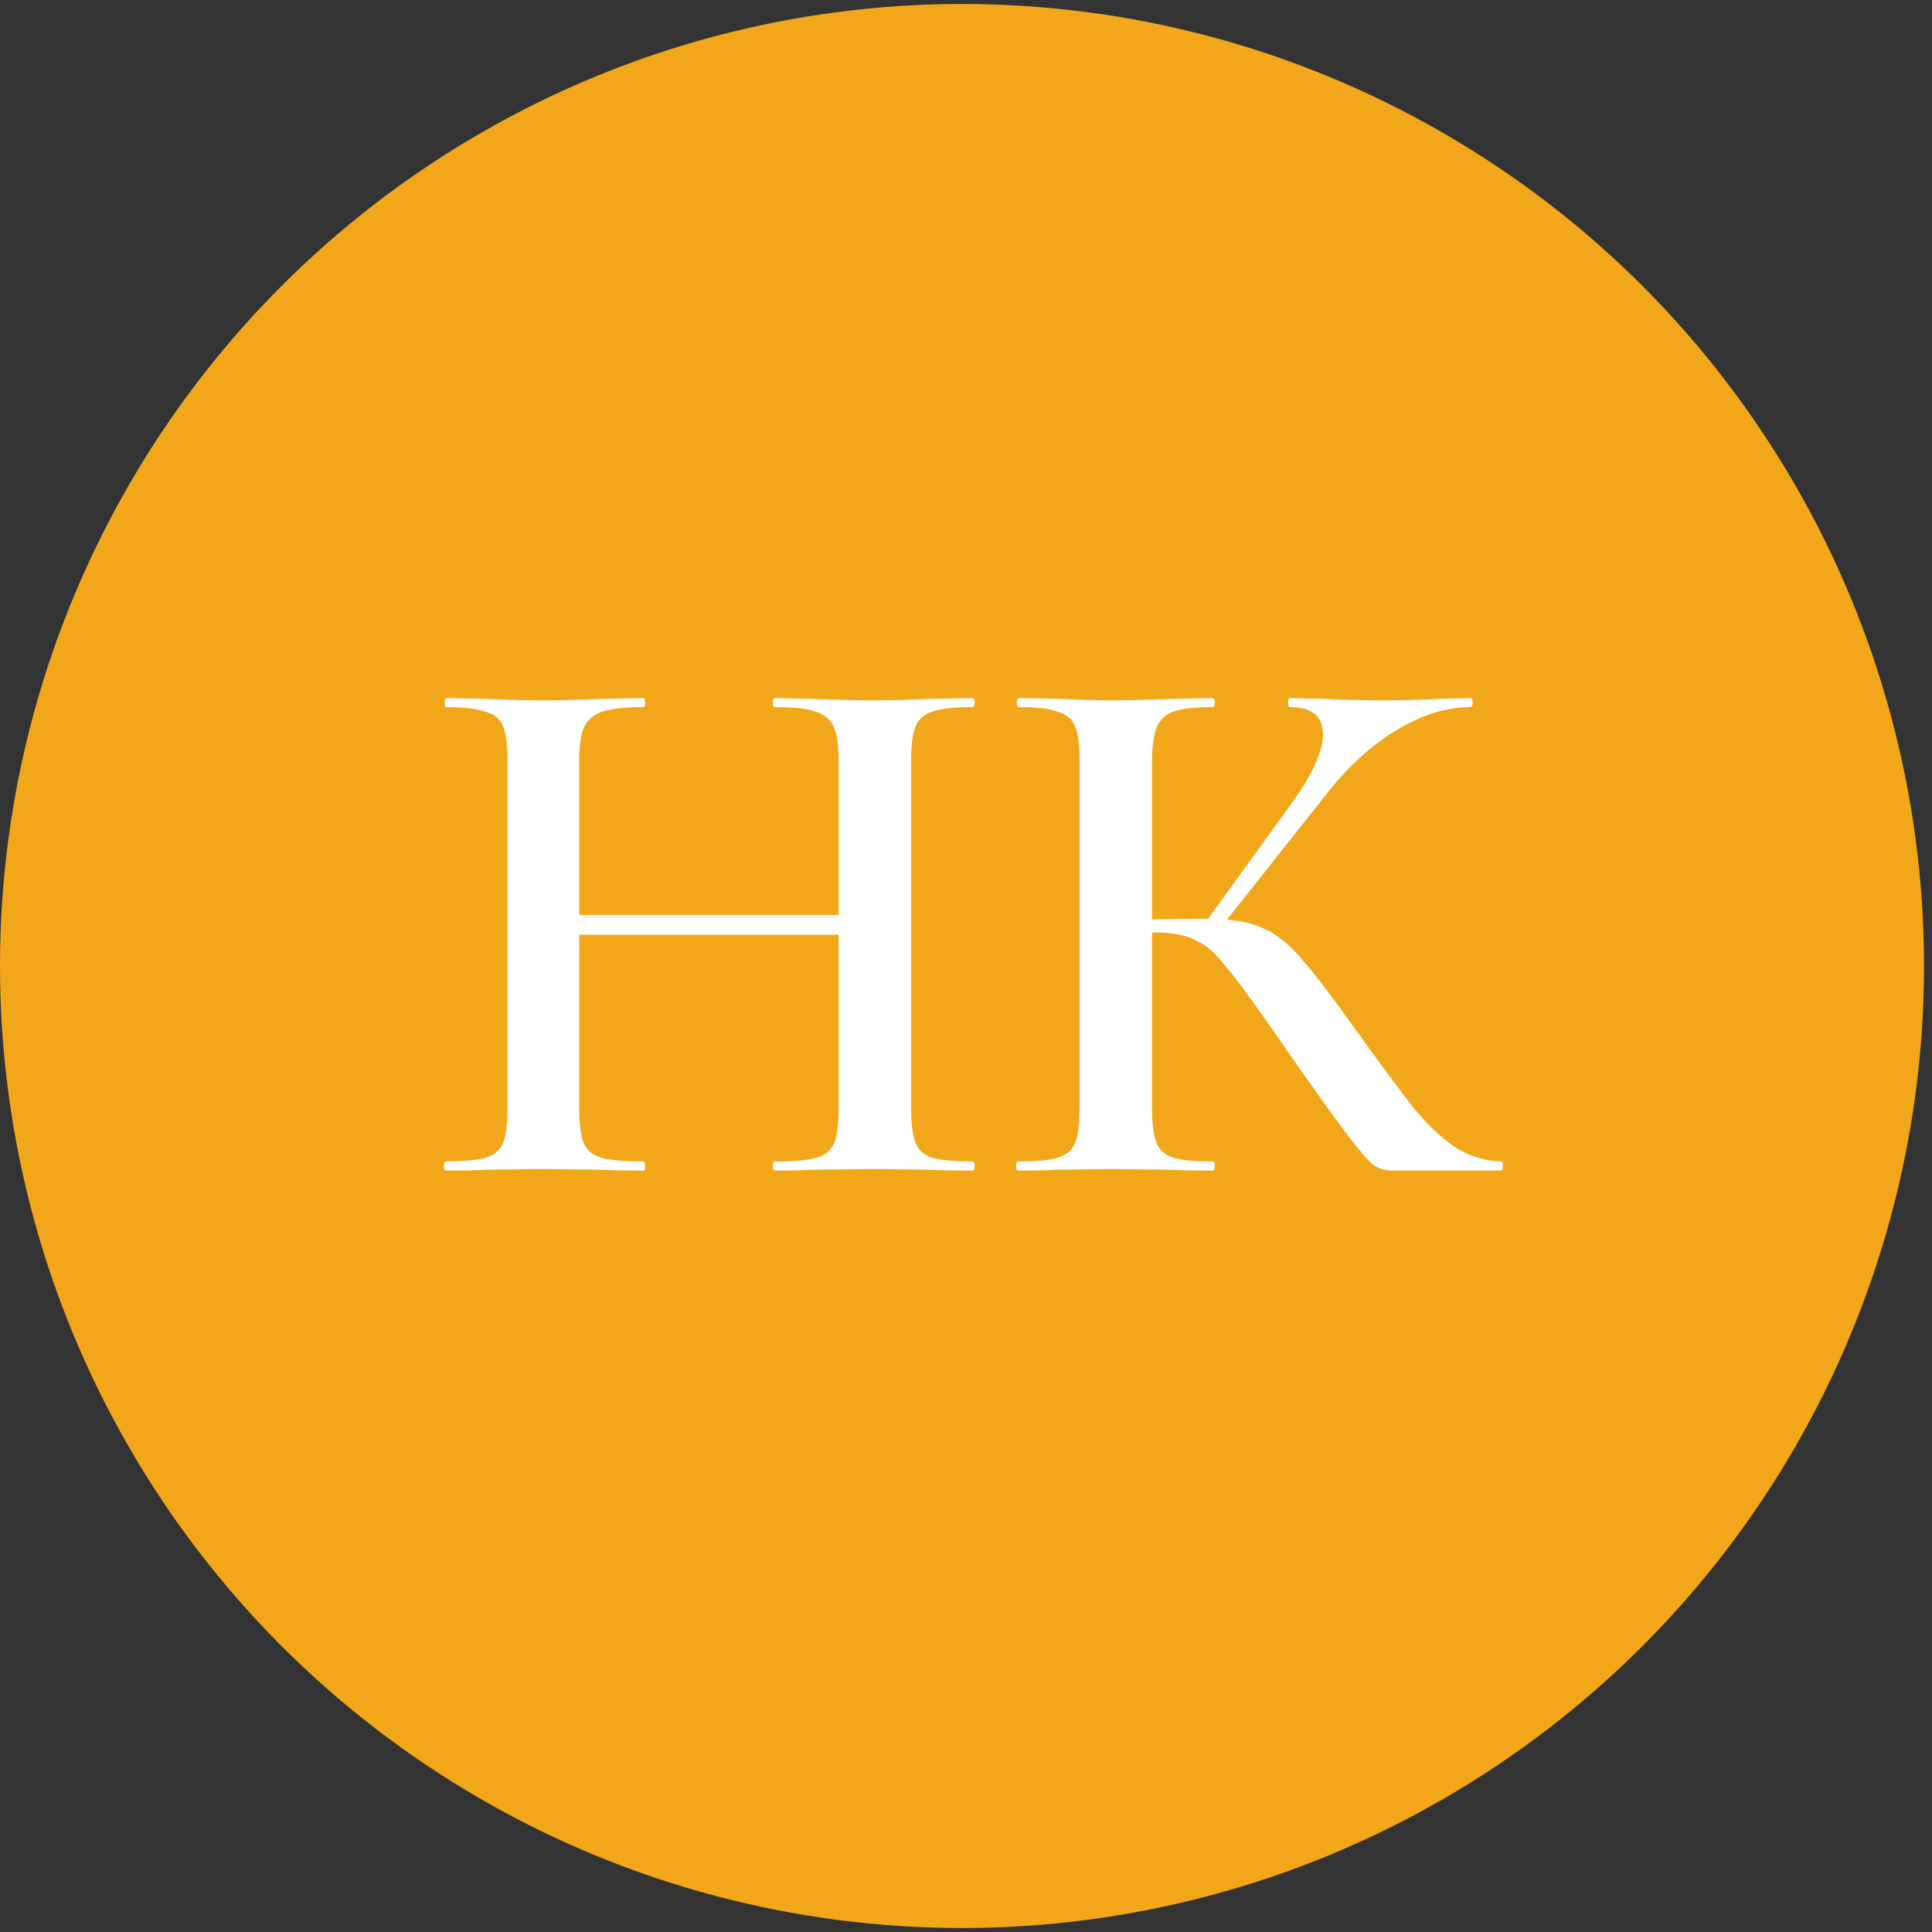
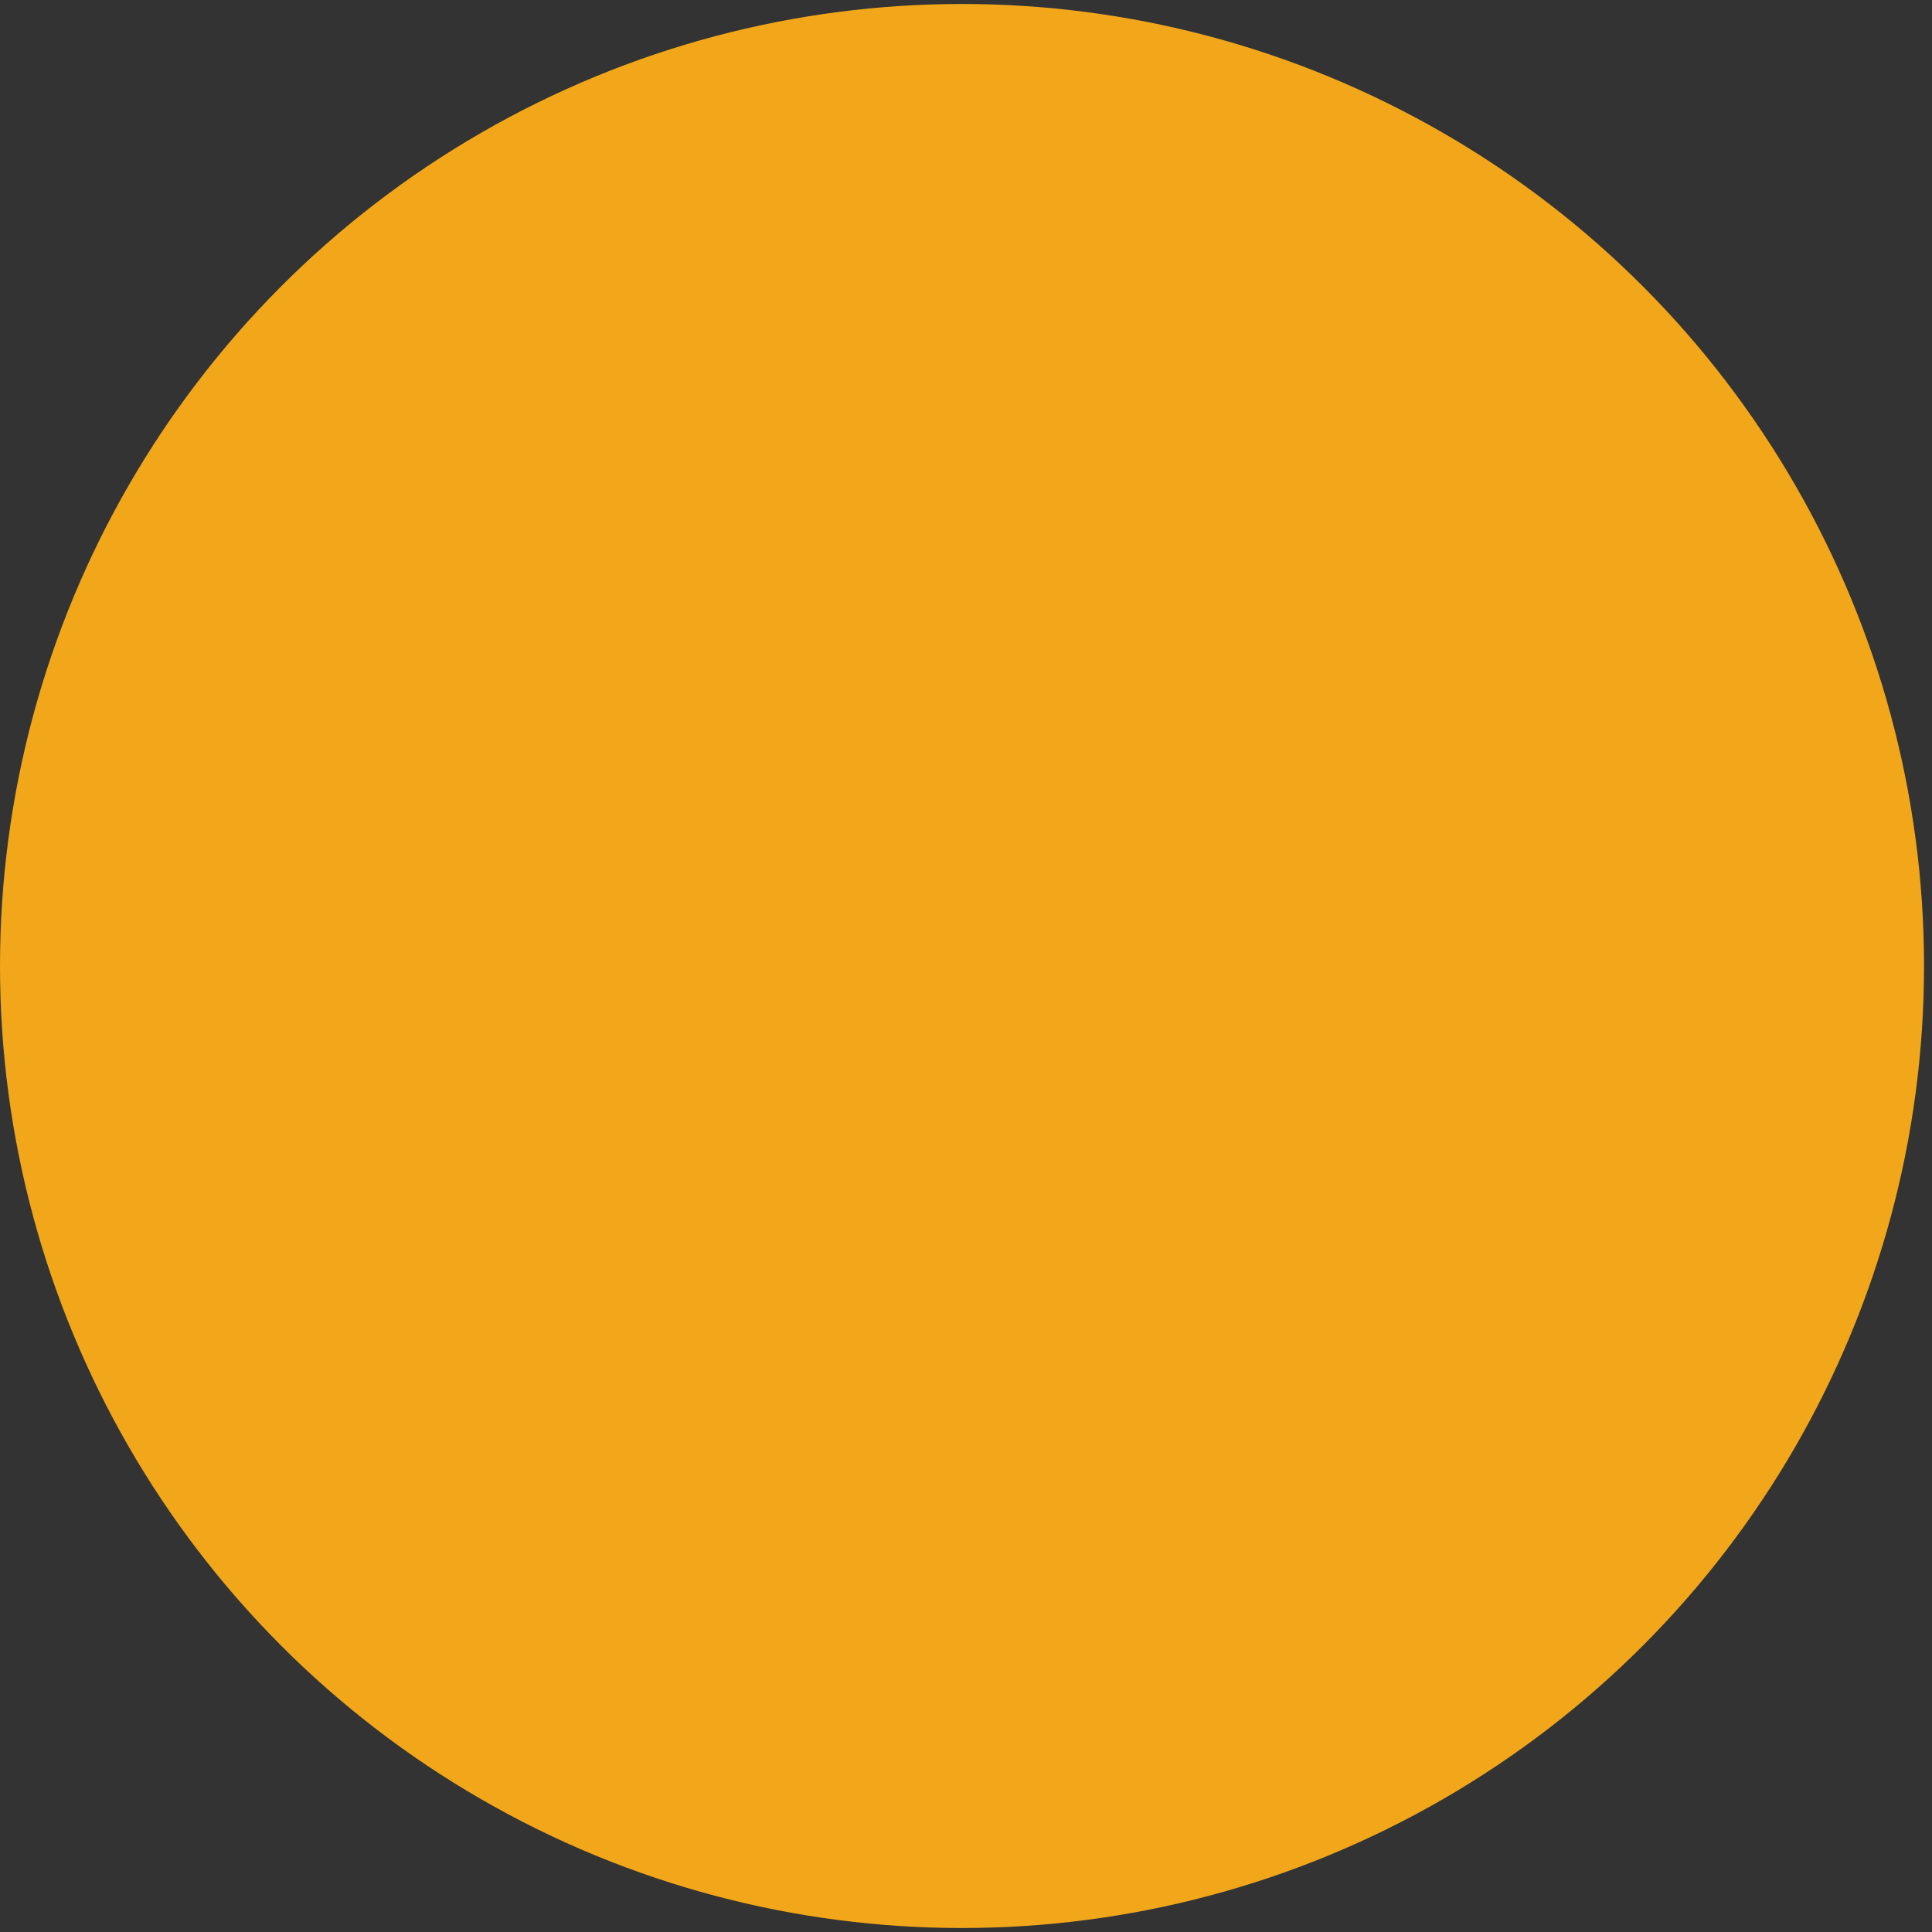
<svg xmlns="http://www.w3.org/2000/svg" width="32" height="32" viewBox="0 0 32 32" fill="none">
  <rect x="0" y="0" width="32" height="32" fill="#333333" stroke="none" />
  <circle cx="15.934" cy="16" r="15.934" fill="#F2A71A" />
-   <path d="M16.106 19.237C16.131 19.237 16.144 19.262 16.144 19.313C16.144 19.363 16.131 19.388 16.106 19.388C15.822 19.388 15.593 19.384 15.417 19.375L14.503 19.363L13.439 19.375C13.289 19.384 13.088 19.388 12.838 19.388C12.813 19.388 12.8 19.363 12.8 19.313C12.8 19.262 12.813 19.237 12.838 19.237C13.155 19.237 13.385 19.217 13.527 19.175C13.668 19.133 13.764 19.054 13.815 18.937C13.865 18.82 13.89 18.632 13.89 18.373V15.481H9.595V18.373C9.595 18.624 9.62 18.812 9.67 18.937C9.72 19.054 9.816 19.133 9.958 19.175C10.108 19.217 10.342 19.237 10.659 19.237C10.676 19.237 10.684 19.262 10.684 19.313C10.684 19.363 10.676 19.388 10.659 19.388C10.376 19.388 10.154 19.384 9.996 19.375L8.956 19.363L8.042 19.375C7.884 19.384 7.663 19.388 7.379 19.388C7.362 19.388 7.354 19.363 7.354 19.313C7.354 19.262 7.362 19.237 7.379 19.237C7.679 19.237 7.9 19.217 8.042 19.175C8.184 19.133 8.28 19.054 8.33 18.937C8.38 18.812 8.405 18.624 8.405 18.373V12.576C8.405 12.326 8.38 12.142 8.33 12.025C8.28 11.908 8.184 11.829 8.042 11.787C7.9 11.737 7.683 11.712 7.391 11.712C7.375 11.712 7.366 11.687 7.366 11.637C7.366 11.587 7.375 11.562 7.391 11.562L8.055 11.575C8.439 11.591 8.739 11.6 8.956 11.6C9.249 11.6 9.595 11.591 9.996 11.575L10.659 11.562C10.676 11.562 10.684 11.587 10.684 11.637C10.684 11.687 10.676 11.712 10.659 11.712C10.35 11.712 10.121 11.737 9.971 11.787C9.829 11.837 9.729 11.925 9.67 12.05C9.62 12.167 9.595 12.351 9.595 12.601V15.155H13.89V12.601C13.89 12.351 13.865 12.167 13.815 12.05C13.764 11.925 13.664 11.837 13.514 11.787C13.372 11.737 13.147 11.712 12.838 11.712C12.813 11.712 12.8 11.687 12.8 11.637C12.8 11.587 12.813 11.562 12.838 11.562L13.439 11.575C13.84 11.591 14.194 11.6 14.503 11.6C14.729 11.6 15.033 11.591 15.417 11.575L16.106 11.562C16.131 11.562 16.144 11.587 16.144 11.637C16.144 11.687 16.131 11.712 16.106 11.712C15.806 11.712 15.584 11.737 15.442 11.787C15.309 11.829 15.217 11.908 15.167 12.025C15.117 12.142 15.092 12.326 15.092 12.576V18.373C15.092 18.624 15.117 18.812 15.167 18.937C15.217 19.054 15.309 19.133 15.442 19.175C15.584 19.217 15.806 19.237 16.106 19.237ZM24.867 19.237C24.884 19.237 24.892 19.262 24.892 19.313C24.892 19.363 24.884 19.388 24.867 19.388H23.052C22.935 19.388 22.831 19.354 22.739 19.288C22.655 19.221 22.509 19.05 22.3 18.774C22.092 18.499 21.737 18.002 21.236 17.284L21.011 16.959C20.677 16.483 20.431 16.153 20.272 15.969C20.122 15.777 19.963 15.644 19.796 15.569C19.629 15.485 19.408 15.444 19.133 15.444H19.082V18.373C19.082 18.624 19.108 18.812 19.158 18.937C19.208 19.054 19.3 19.133 19.433 19.175C19.567 19.217 19.784 19.237 20.084 19.237C20.109 19.237 20.122 19.262 20.122 19.313C20.122 19.363 20.109 19.388 20.084 19.388C19.8 19.388 19.575 19.384 19.408 19.375L18.419 19.363L17.517 19.375C17.359 19.384 17.142 19.388 16.866 19.388C16.841 19.388 16.829 19.363 16.829 19.313C16.829 19.262 16.841 19.237 16.866 19.237C17.167 19.237 17.384 19.217 17.517 19.175C17.659 19.133 17.755 19.054 17.805 18.937C17.855 18.812 17.881 18.624 17.881 18.373V12.576C17.881 12.326 17.855 12.142 17.805 12.025C17.755 11.908 17.659 11.829 17.517 11.787C17.384 11.737 17.171 11.712 16.879 11.712C16.854 11.712 16.841 11.687 16.841 11.637C16.841 11.587 16.854 11.562 16.879 11.562L17.53 11.575C17.897 11.591 18.194 11.6 18.419 11.6C18.686 11.6 19.02 11.591 19.421 11.575L20.084 11.562C20.109 11.562 20.122 11.587 20.122 11.637C20.122 11.687 20.109 11.712 20.084 11.712C19.792 11.712 19.575 11.737 19.433 11.787C19.3 11.837 19.208 11.925 19.158 12.05C19.108 12.167 19.082 12.351 19.082 12.601V15.231C19.308 15.222 19.588 15.218 19.921 15.218H20.009L21.386 13.315C21.737 12.831 21.912 12.447 21.912 12.163C21.912 11.863 21.729 11.712 21.361 11.712C21.345 11.712 21.336 11.687 21.336 11.637C21.336 11.587 21.345 11.562 21.361 11.562L21.925 11.575C22.275 11.591 22.593 11.6 22.877 11.6C23.185 11.6 23.507 11.591 23.841 11.575L24.354 11.562C24.379 11.562 24.392 11.587 24.392 11.637C24.392 11.687 24.379 11.712 24.354 11.712C23.962 11.712 23.557 11.837 23.139 12.088C22.722 12.338 22.342 12.681 22 13.115L20.322 15.231C20.606 15.256 20.844 15.322 21.036 15.431C21.228 15.54 21.416 15.707 21.599 15.932C21.791 16.149 22.071 16.516 22.438 17.034C22.872 17.635 23.194 18.069 23.402 18.336C23.619 18.603 23.845 18.82 24.078 18.987C24.321 19.146 24.584 19.229 24.867 19.237Z" fill="white" />
</svg>